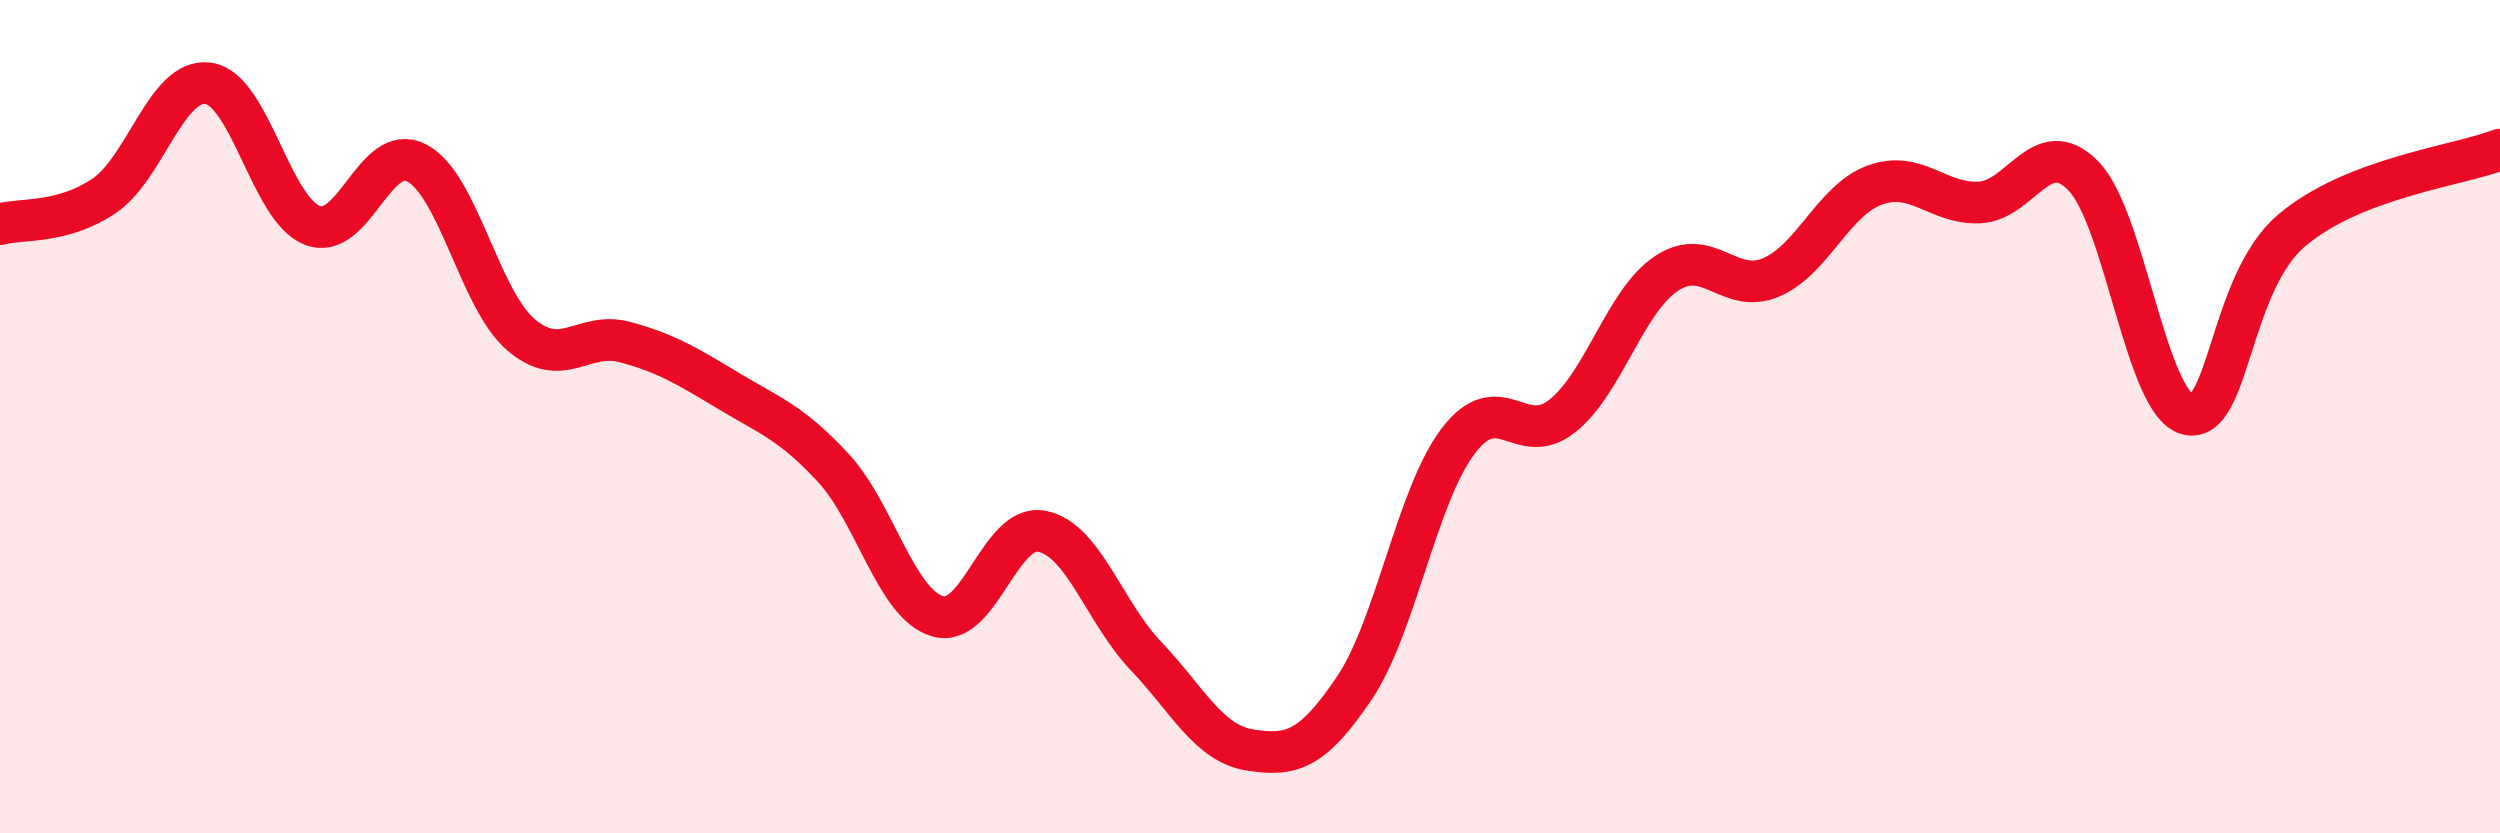
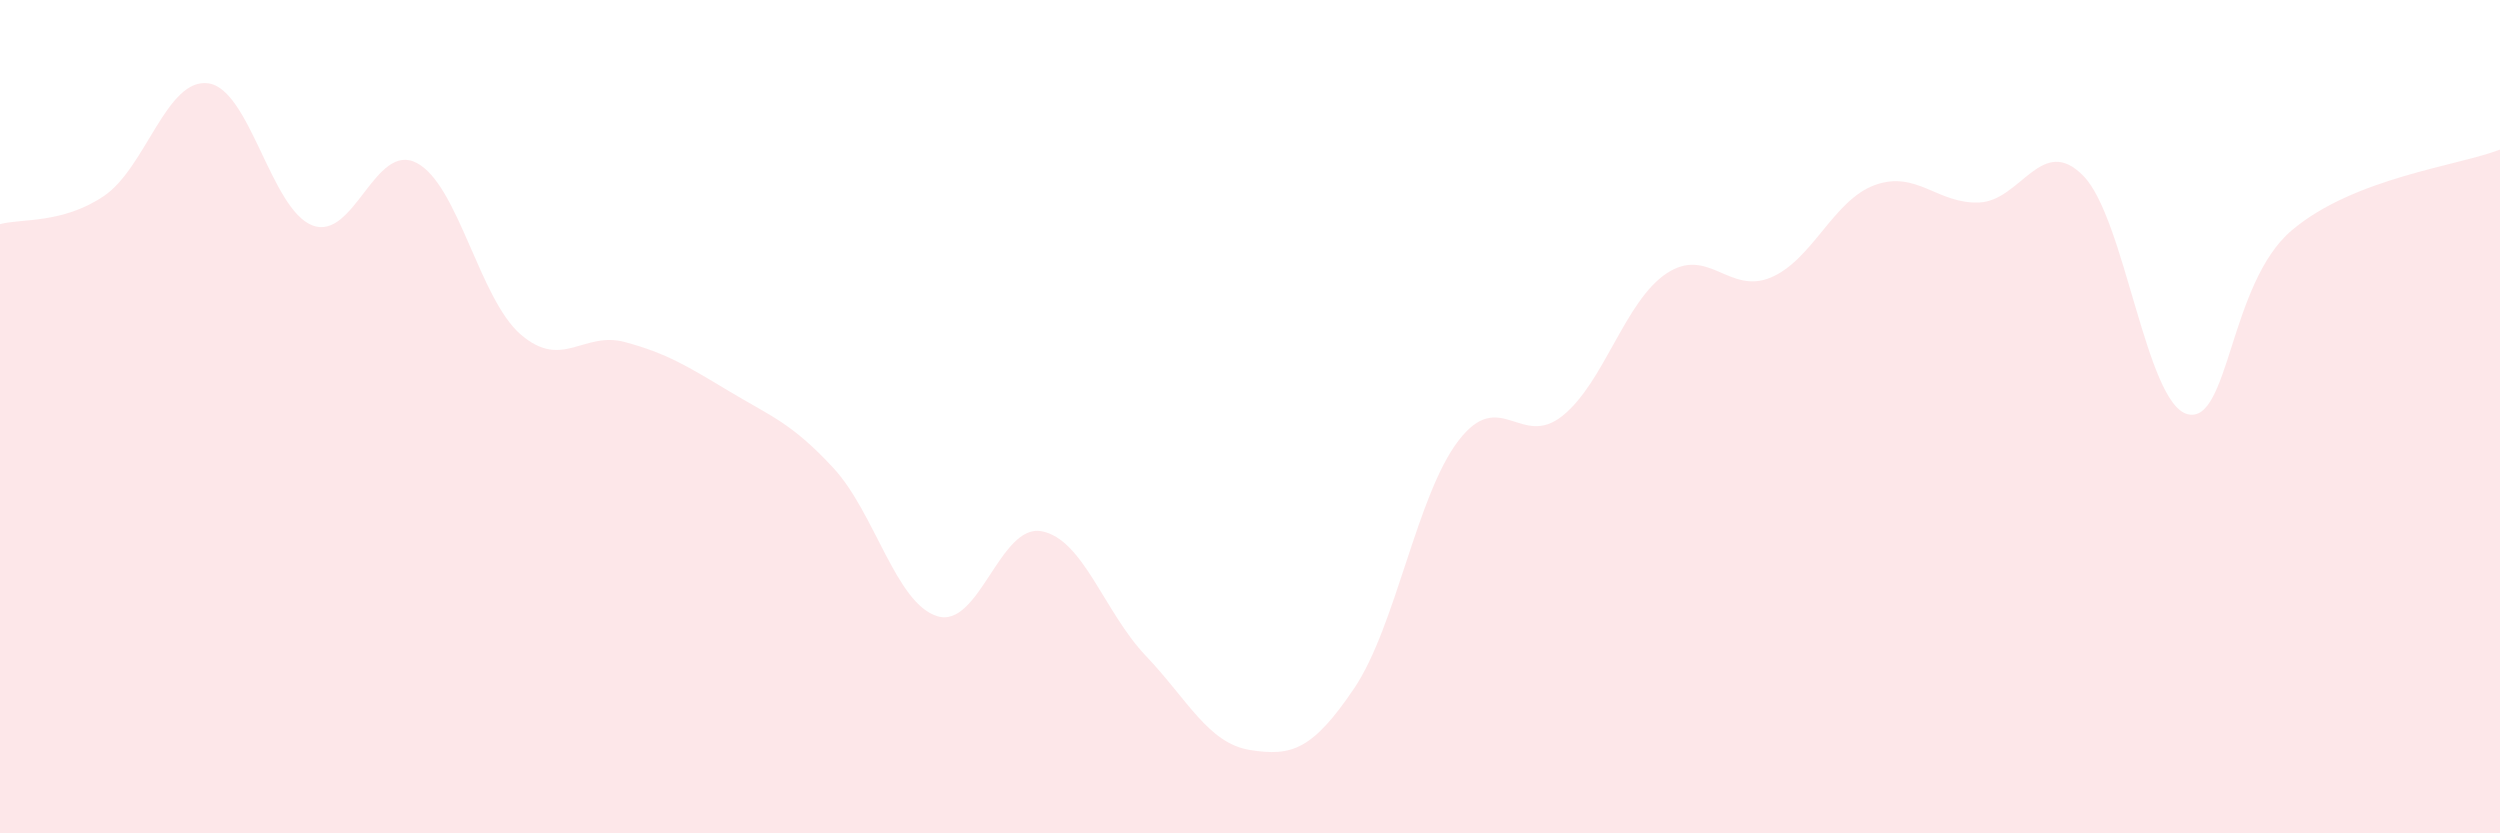
<svg xmlns="http://www.w3.org/2000/svg" width="60" height="20" viewBox="0 0 60 20">
  <path d="M 0,5.38 C 0.5,5.24 1.5,5.38 2.5,4.7 C 3.5,4.02 4,1.86 5,2 C 6,2.14 6.5,5.03 7.5,5.41 C 8.5,5.79 9,3.39 10,3.91 C 11,4.43 11.5,7.17 12.5,8.03 C 13.5,8.89 14,7.94 15,8.21 C 16,8.48 16.5,8.79 17.5,9.39 C 18.5,9.99 19,10.15 20,11.23 C 21,12.31 21.5,14.49 22.5,14.79 C 23.5,15.09 24,12.56 25,12.75 C 26,12.94 26.5,14.69 27.5,15.74 C 28.5,16.79 29,17.84 30,18 C 31,18.16 31.5,18 32.5,16.52 C 33.5,15.04 34,11.89 35,10.58 C 36,9.27 36.5,10.78 37.5,9.98 C 38.5,9.18 39,7.22 40,6.56 C 41,5.9 41.5,7.08 42.5,6.66 C 43.5,6.24 44,4.8 45,4.44 C 46,4.08 46.5,4.9 47.5,4.86 C 48.5,4.82 49,3.2 50,4.22 C 51,5.24 51.5,9.68 52.5,9.94 C 53.5,10.2 53.5,6.8 55,5.53 C 56.5,4.26 59,3.98 60,3.59L60 20L0 20Z" fill="#EB0A25" opacity="0.1" stroke-linecap="round" stroke-linejoin="round" />
-   <path d="M 0,5.38 C 0.5,5.24 1.5,5.38 2.5,4.7 C 3.5,4.02 4,1.86 5,2 C 6,2.14 6.5,5.03 7.5,5.41 C 8.5,5.79 9,3.39 10,3.91 C 11,4.43 11.5,7.17 12.5,8.03 C 13.5,8.89 14,7.94 15,8.21 C 16,8.48 16.5,8.79 17.5,9.39 C 18.5,9.99 19,10.15 20,11.23 C 21,12.31 21.5,14.49 22.5,14.79 C 23.5,15.09 24,12.56 25,12.75 C 26,12.94 26.5,14.69 27.5,15.74 C 28.5,16.79 29,17.84 30,18 C 31,18.16 31.5,18 32.5,16.52 C 33.5,15.04 34,11.89 35,10.58 C 36,9.27 36.5,10.78 37.5,9.98 C 38.5,9.18 39,7.22 40,6.56 C 41,5.9 41.5,7.08 42.5,6.66 C 43.5,6.24 44,4.8 45,4.44 C 46,4.08 46.5,4.9 47.5,4.86 C 48.5,4.82 49,3.2 50,4.22 C 51,5.24 51.5,9.68 52.5,9.94 C 53.5,10.2 53.5,6.8 55,5.53 C 56.5,4.26 59,3.98 60,3.59" stroke="#EB0A25" stroke-width="1" fill="none" stroke-linecap="round" stroke-linejoin="round" />
</svg>